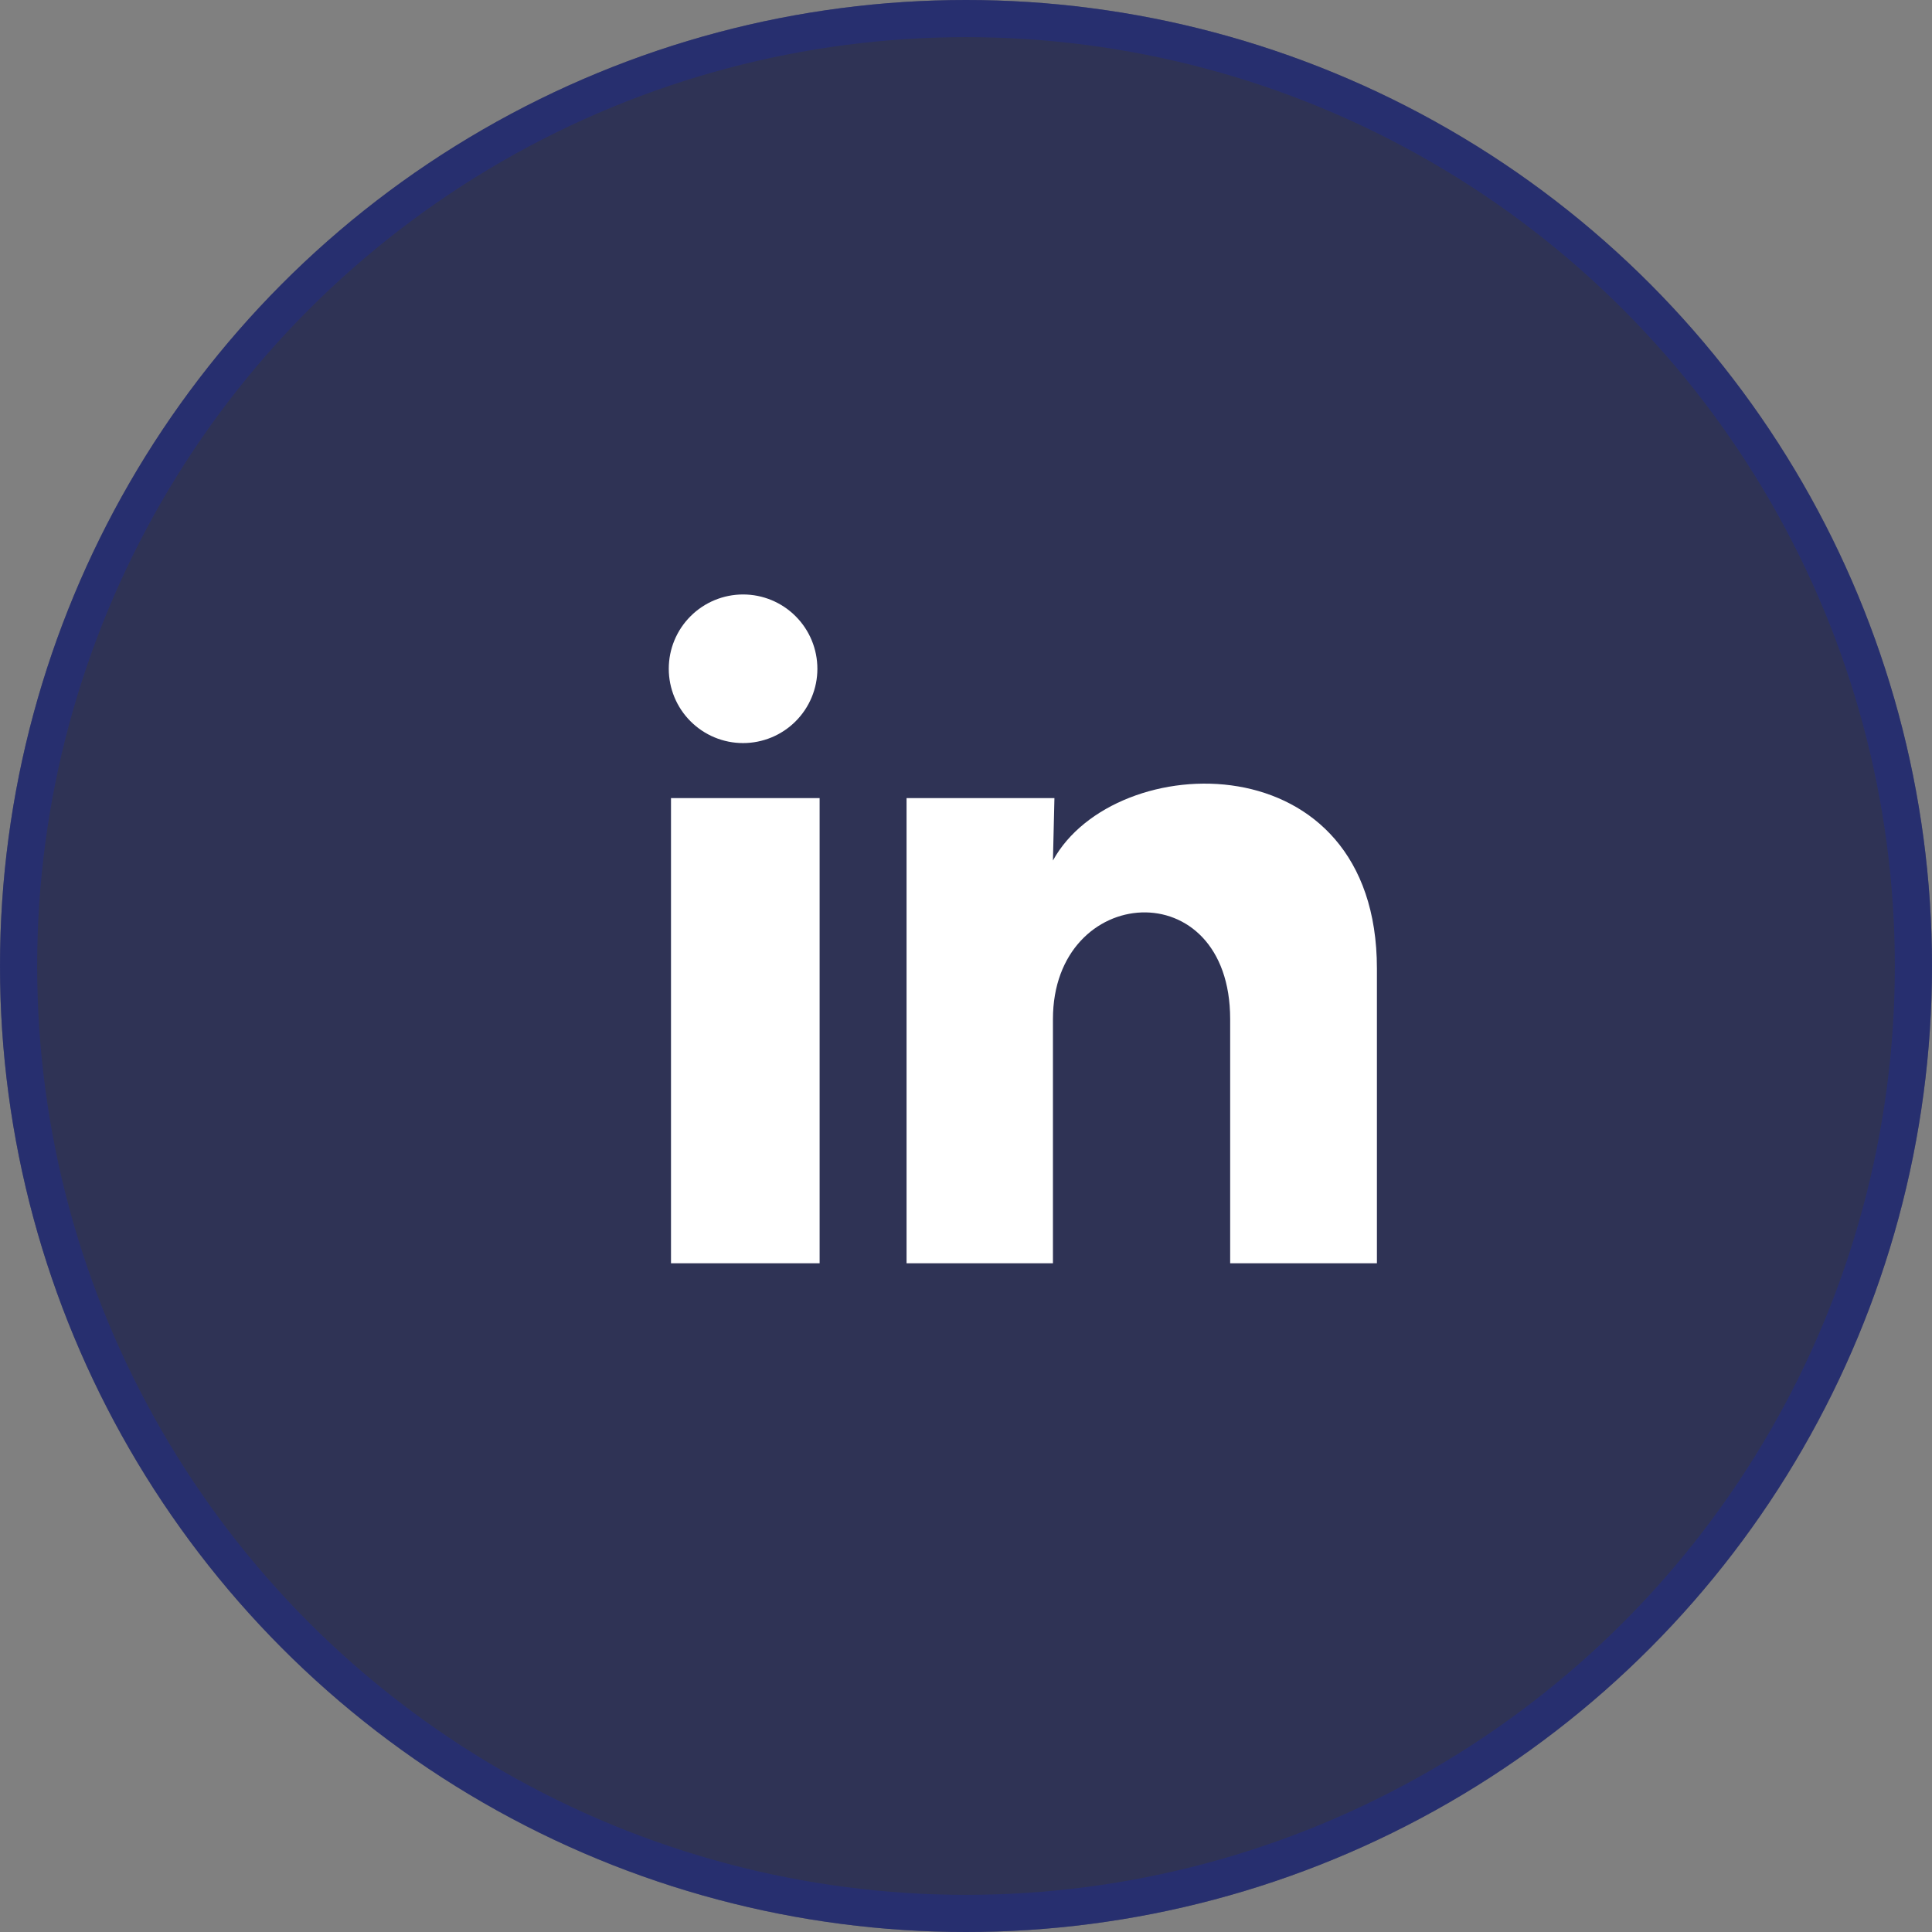
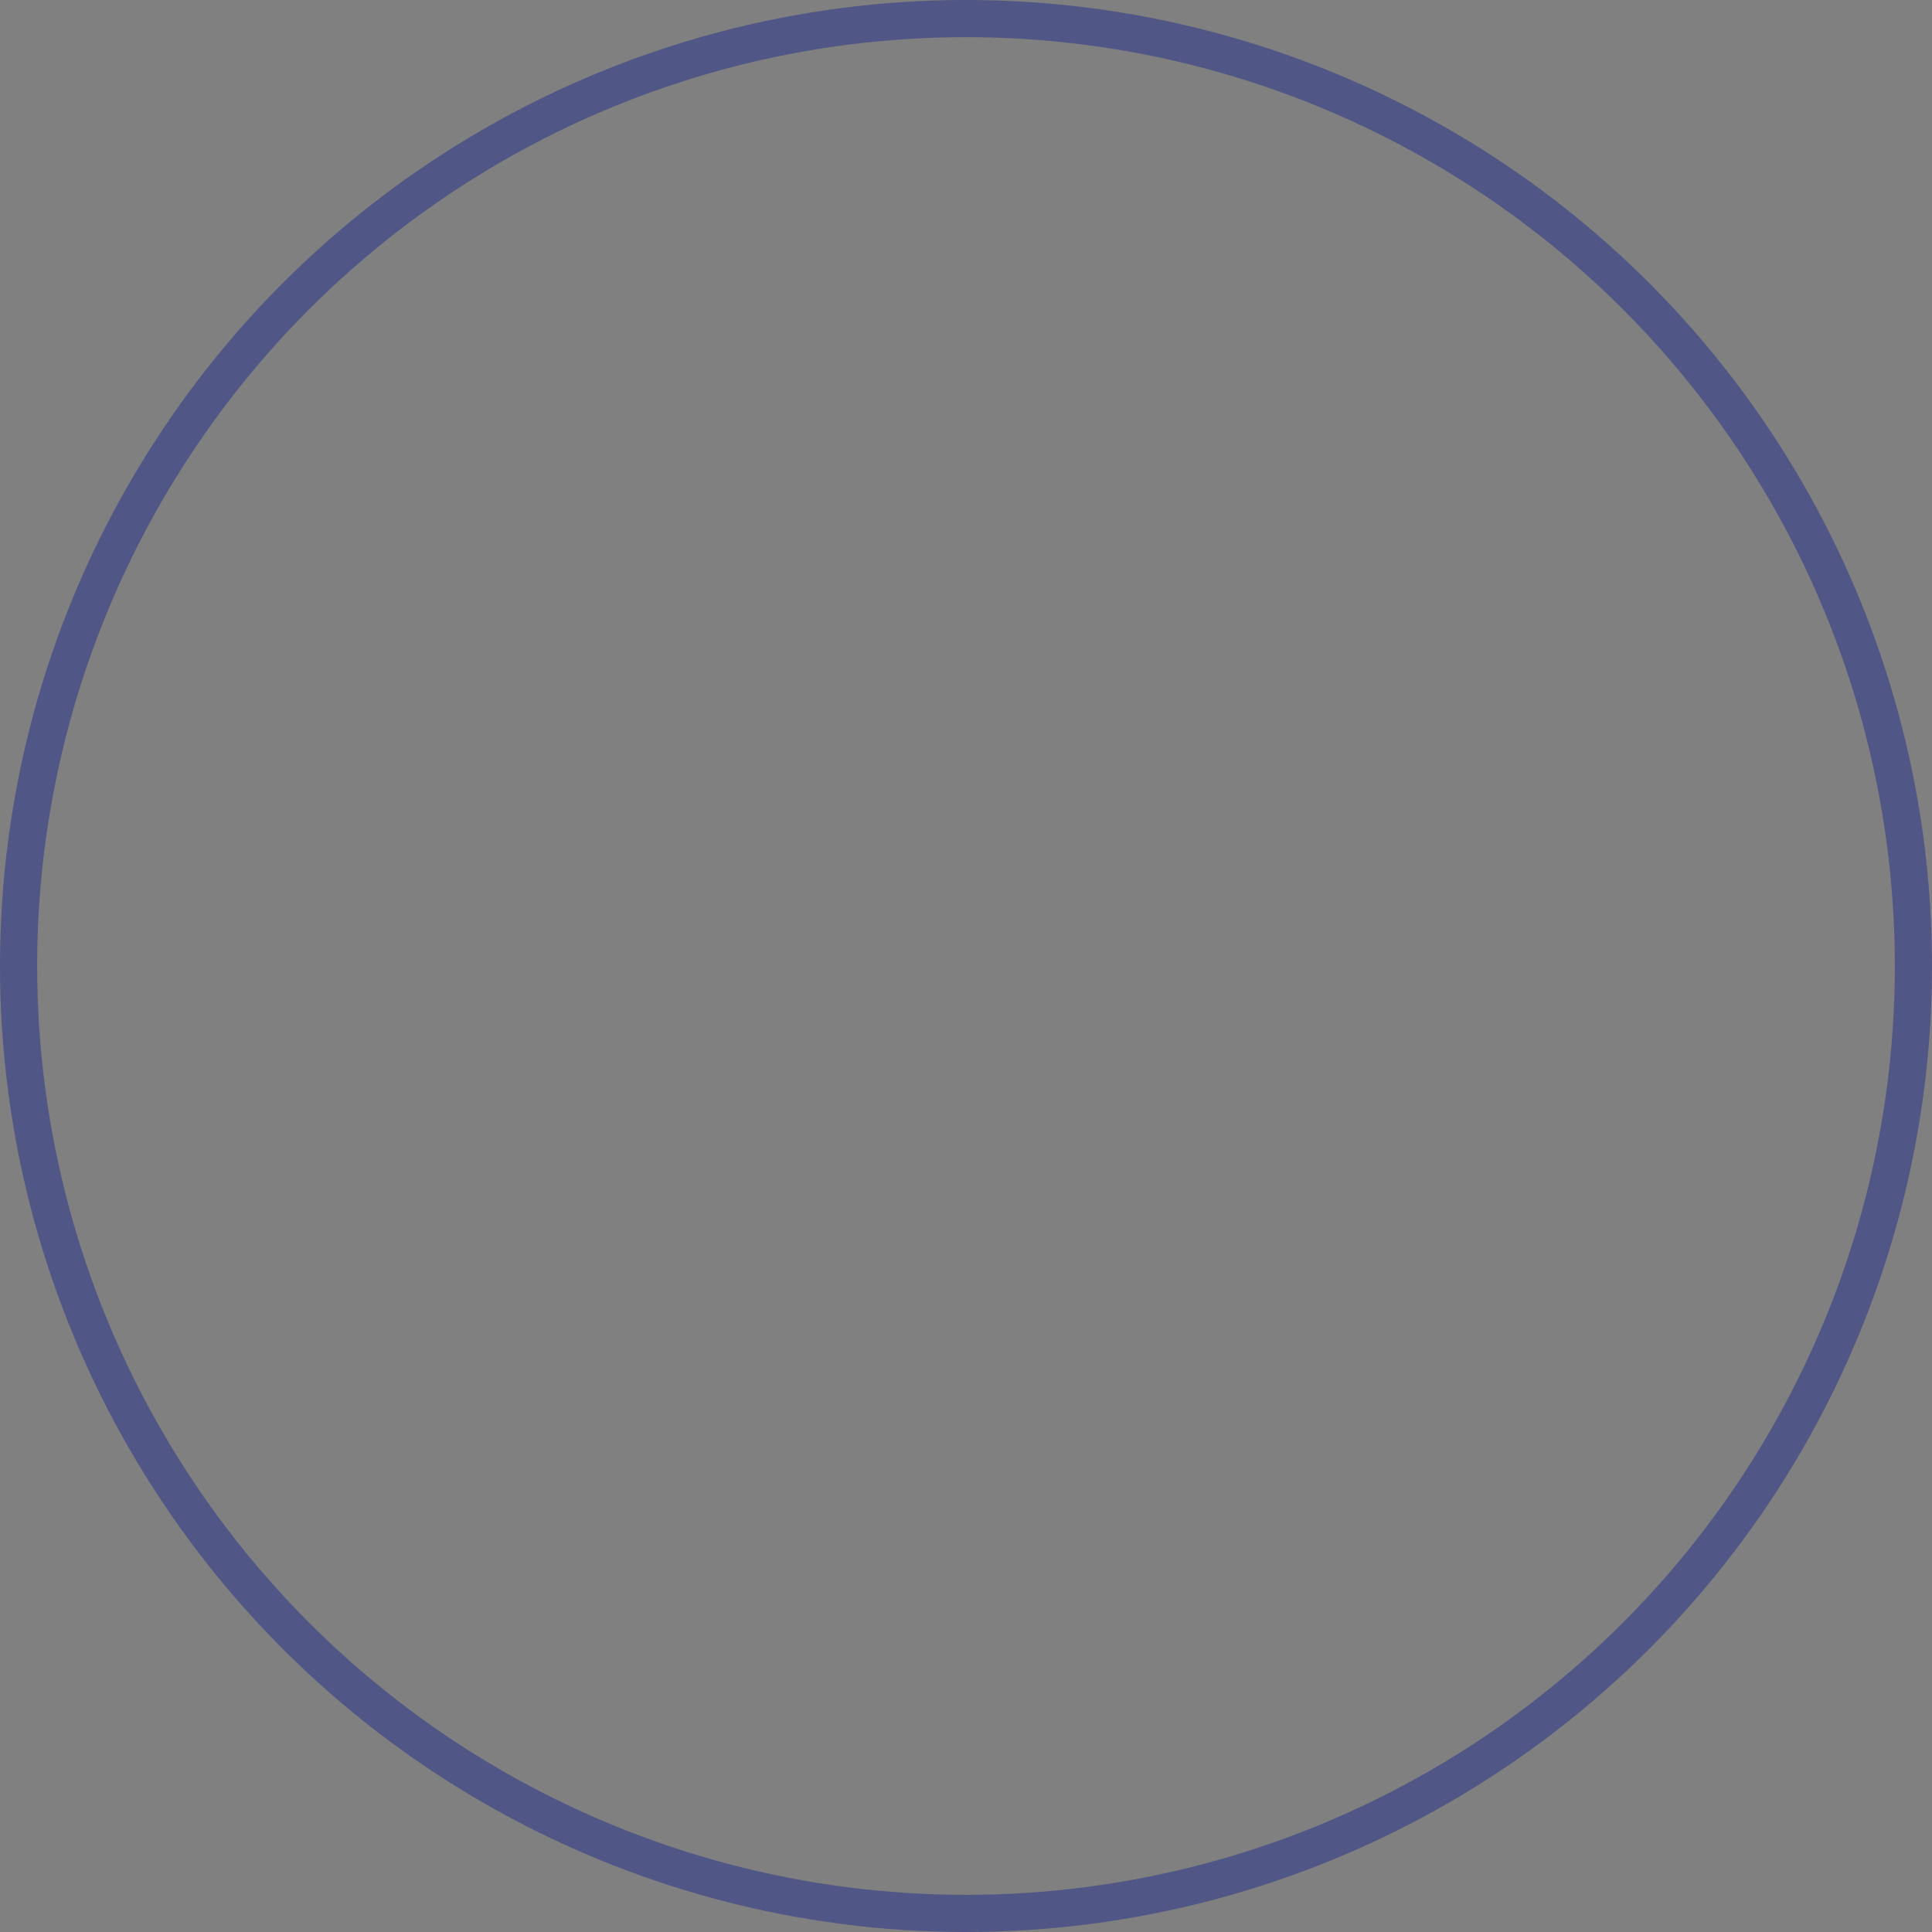
<svg xmlns="http://www.w3.org/2000/svg" width="52" height="52" viewBox="0 0 52 52" fill="none">
  <rect x="0" y="0" width="52" height="52" fill="#808080" stroke="none" />
  <g data-figma-bg-blur-radius="44">
-     <circle cx="26" cy="26" r="26" fill="#0D1343" fill-opacity="0.7" />
    <circle cx="26" cy="26" r="25.5" stroke="#212C8B" stroke-opacity="0.5" />
  </g>
-   <path d="M22 18.001C22 18.531 21.789 19.04 21.413 19.415C21.038 19.79 20.529 20 19.999 20C19.469 20 18.96 19.789 18.585 19.413C18.21 19.038 18 18.529 18 17.999C18 17.469 18.211 16.96 18.587 16.585C18.962 16.21 19.471 16 20.001 16C20.531 16 21.04 16.211 21.415 16.587C21.79 16.962 22 17.471 22 18.001ZM22.06 21.481H18.06V34.001H22.06V21.481ZM28.38 21.481H24.4V34.001H28.34V27.431C28.34 23.771 33.11 23.431 33.11 27.431V34.001H37.06V26.071C37.06 19.901 30 20.131 28.34 23.161L28.38 21.481Z" fill="white" />
  <defs>
    <clipPath id="bgblur_0_513_10348_clip_path" transform="translate(44 44)">
      <circle cx="26" cy="26" r="26" />
    </clipPath>
  </defs>
</svg>